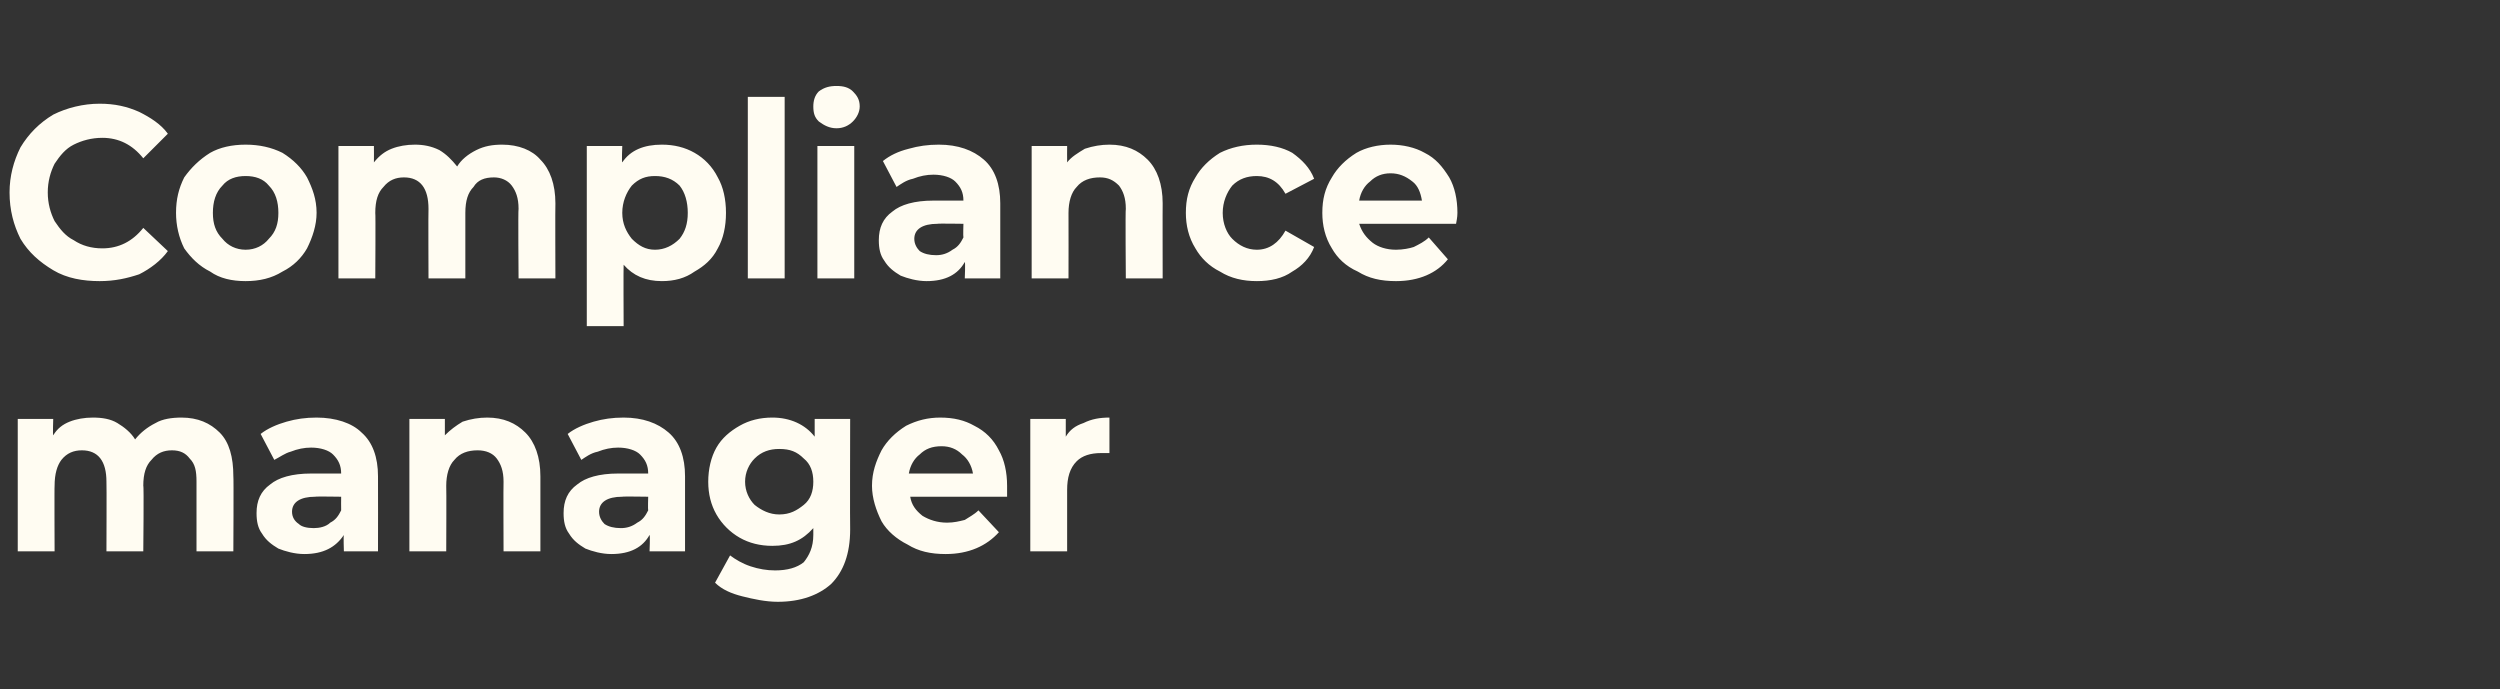
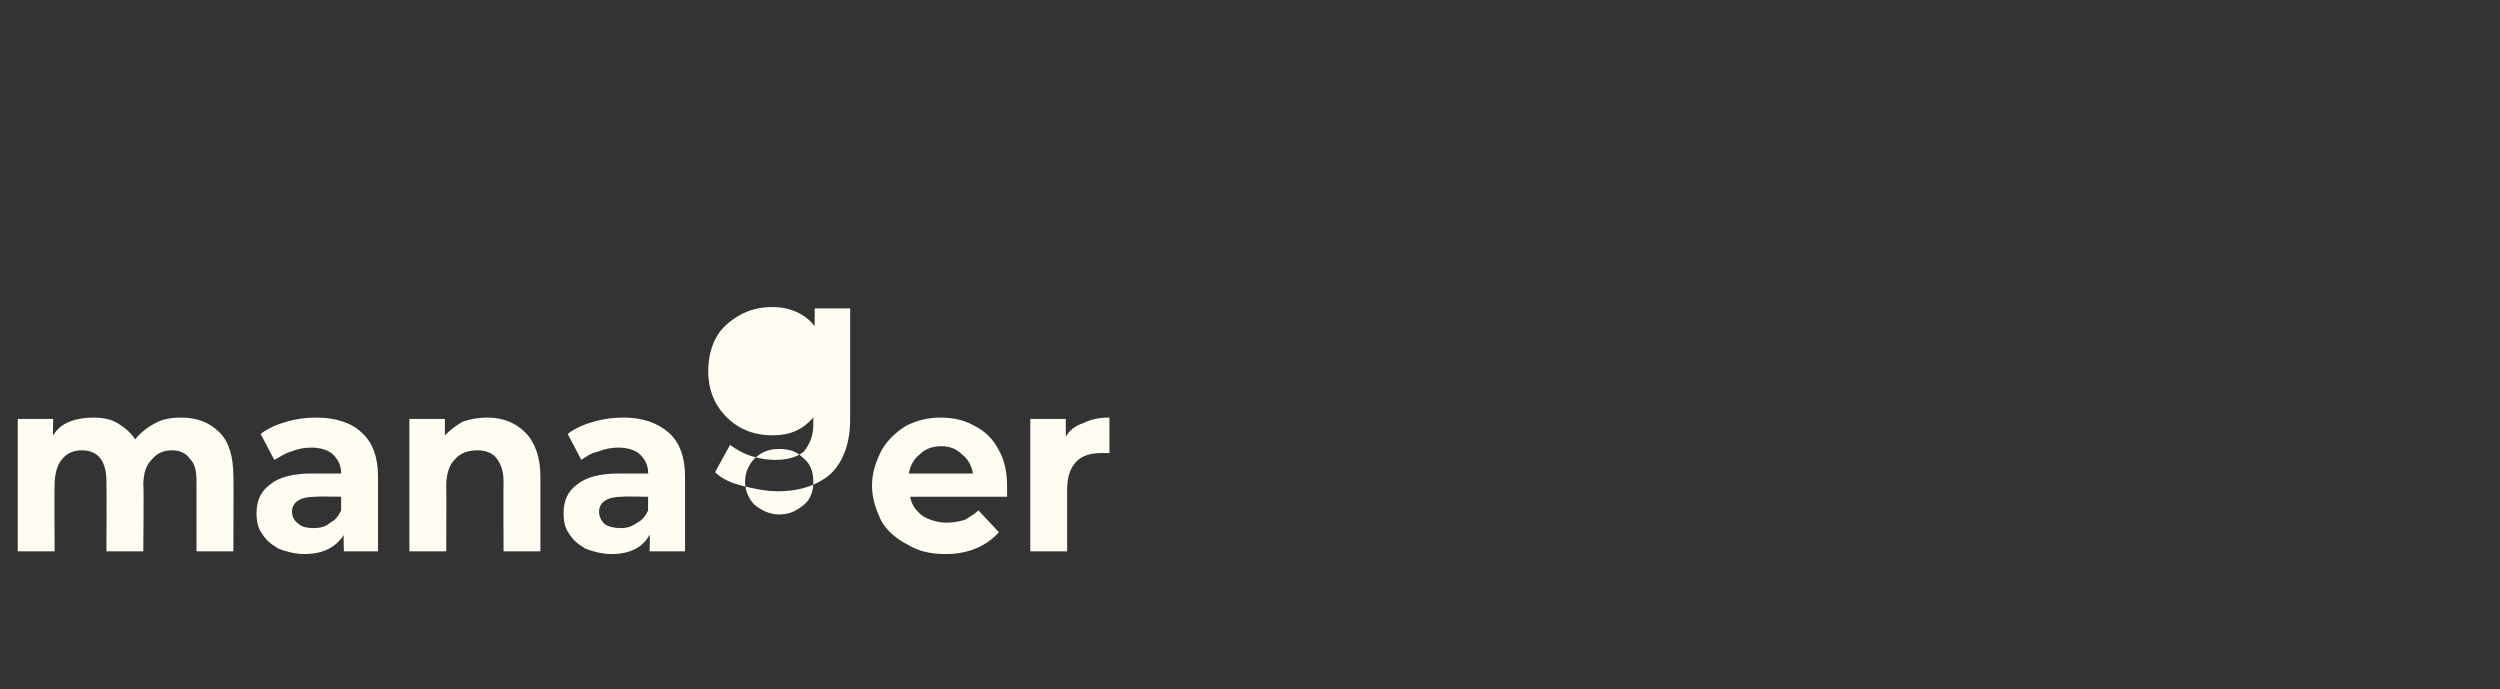
<svg xmlns="http://www.w3.org/2000/svg" version="1.1" width="183.2px" height="50.5px" viewBox="0 -3 183.2 50.5" style="top:-3px">
  <rect x="0" y="-3" width="183.2" height="50.5" fill="#333333" stroke="none" />
  <desc>Compliance manager</desc>
  <defs />
  <g id="Polygon17529">
-     <path d="m13.3 27.6c1.2 0 2.1.4 2.8 1.1c.7.7 1 1.8 1 3.2c.03-.02 0 5.5 0 5.5l-2.7 0c0 0 0-5.09 0-5.1c0-.8-.1-1.3-.5-1.7c-.3-.4-.7-.6-1.3-.6c-.6 0-1.1.2-1.5.7c-.4.4-.6 1-.6 1.9c.05-.04 0 4.8 0 4.8l-2.7 0c0 0 .02-5.09 0-5.1c0-1.5-.6-2.3-1.8-2.3c-.6 0-1.1.2-1.5.7c-.3.4-.5 1-.5 1.9c-.02-.04 0 4.8 0 4.8l-2.7 0l0-9.7l2.6 0c0 0-.04 1.16 0 1.2c.3-.5.7-.8 1.2-1c.5-.2 1.1-.3 1.7-.3c.7 0 1.3.1 1.8.4c.5.3 1 .7 1.3 1.2c.4-.5.9-.9 1.5-1.2c.5-.3 1.2-.4 1.9-.4c0 0 0 0 0 0zm9.9 0c1.4 0 2.6.4 3.3 1.1c.8.7 1.2 1.8 1.2 3.2c.01 0 0 5.5 0 5.5l-2.5 0c0 0-.04-1.18 0-1.2c-.6.9-1.5 1.4-2.9 1.4c-.7 0-1.4-.2-1.9-.4c-.5-.3-.9-.6-1.2-1.1c-.3-.4-.4-.9-.4-1.5c0-.9.3-1.6 1-2.1c.6-.5 1.6-.8 3-.8c0 0 2.2 0 2.2 0c0-.6-.2-1-.6-1.4c-.3-.3-.9-.5-1.6-.5c-.5 0-1 .1-1.5.3c-.4.1-.8.4-1.2.6c0 0-1-1.9-1-1.9c.5-.4 1.2-.7 1.9-.9c.7-.2 1.4-.3 2.2-.3c0 0 0 0 0 0zm-.2 8.1c.4 0 .9-.1 1.2-.4c.4-.2.6-.5.8-.9c-.01-.04 0-1 0-1c0 0-1.88-.03-1.9 0c-1.1 0-1.7.4-1.7 1.1c0 .4.2.7.5.9c.2.2.6.3 1.1.3c0 0 0 0 0 0zm12.7-8.1c1.2 0 2.1.4 2.8 1.1c.7.7 1.1 1.8 1.1 3.2c0-.02 0 5.5 0 5.5l-2.7 0c0 0-.02-5.09 0-5.1c0-.8-.2-1.3-.5-1.7c-.3-.4-.8-.6-1.4-.6c-.7 0-1.3.2-1.7.7c-.4.4-.6 1.1-.6 1.9c.02.04 0 4.8 0 4.8l-2.7 0l0-9.7l2.6 0c0 0 0 1.17 0 1.2c.4-.4.8-.7 1.3-1c.6-.2 1.2-.3 1.8-.3c0 0 0 0 0 0zm10 0c1.4 0 2.5.4 3.3 1.1c.8.7 1.2 1.8 1.2 3.2c0 0 0 5.5 0 5.5l-2.6 0c0 0 .05-1.18 0-1.2c-.5.9-1.4 1.4-2.8 1.4c-.7 0-1.4-.2-1.9-.4c-.5-.3-.9-.6-1.2-1.1c-.3-.4-.4-.9-.4-1.5c0-.9.3-1.6 1-2.1c.6-.5 1.6-.8 3-.8c0 0 2.2 0 2.2 0c0-.6-.2-1-.6-1.4c-.3-.3-.9-.5-1.6-.5c-.5 0-1 .1-1.5.3c-.5.1-.9.4-1.2.6c0 0-1-1.9-1-1.9c.5-.4 1.2-.7 1.9-.9c.7-.2 1.4-.3 2.2-.3c0 0 0 0 0 0zm-.2 8.1c.4 0 .8-.1 1.2-.4c.4-.2.6-.5.8-.9c-.03-.04 0-1 0-1c0 0-1.89-.03-1.9 0c-1.1 0-1.7.4-1.7 1.1c0 .4.2.7.4.9c.3.2.7.3 1.2.3c0 0 0 0 0 0zm16.8-8c0 0-.02 8.1 0 8.1c0 1.8-.5 3.1-1.4 4c-.9.8-2.2 1.3-3.9 1.3c-.9 0-1.8-.2-2.6-.4c-.8-.2-1.5-.5-2-1c0 0 1.1-2 1.1-2c.4.3.9.6 1.5.8c.6.2 1.2.3 1.8.3c.9 0 1.6-.2 2.1-.6c.4-.5.7-1.1.7-2c0 0 0-.5 0-.5c-.8.9-1.7 1.3-3 1.3c-.9 0-1.7-.2-2.4-.6c-.7-.4-1.3-1-1.7-1.7c-.4-.7-.6-1.5-.6-2.4c0-.9.2-1.8.6-2.5c.4-.7 1-1.2 1.7-1.6c.7-.4 1.5-.6 2.4-.6c1.3 0 2.4.5 3.1 1.4c0-.02 0-1.3 0-1.3l2.6 0zm-5.2 7c.8 0 1.3-.3 1.8-.7c.5-.4.7-1 .7-1.7c0-.7-.2-1.3-.7-1.7c-.5-.5-1-.7-1.8-.7c-.7 0-1.3.2-1.8.7c-.4.4-.7 1-.7 1.7c0 .7.3 1.3.7 1.7c.5.4 1.1.7 1.8.7c0 0 0 0 0 0zm16.7-2.1c0 .1 0 .3 0 .8c0 0-7.1 0-7.1 0c.1.6.4 1 .9 1.4c.5.3 1.1.5 1.8.5c.5 0 .9-.1 1.3-.2c.3-.2.7-.4 1-.7c0 0 1.5 1.6 1.5 1.6c-.9 1-2.2 1.6-3.9 1.6c-1.1 0-2-.2-2.8-.7c-.8-.4-1.5-1-1.9-1.7c-.4-.8-.7-1.7-.7-2.6c0-1 .3-1.8.7-2.6c.4-.7 1-1.3 1.8-1.8c.8-.4 1.6-.6 2.5-.6c1 0 1.8.2 2.5.6c.8.4 1.4 1 1.8 1.8c.4.7.6 1.6.6 2.6c0 0 0 0 0 0zm-4.8-2.9c-.7 0-1.2.2-1.6.6c-.4.3-.7.8-.8 1.4c0 0 4.7 0 4.7 0c-.1-.6-.4-1.1-.8-1.4c-.4-.4-.9-.6-1.5-.6c0 0 0 0 0 0zm9.1-.7c.3-.5.7-.8 1.3-1c.6-.3 1.2-.4 1.9-.4c0 0 0 2.6 0 2.6c-.3 0-.5 0-.6 0c-.8 0-1.4.2-1.8.6c-.5.5-.7 1.2-.7 2.1c0-.05 0 4.5 0 4.5l-2.7 0l0-9.7l2.6 0l0 1.3c0 0-.02.02 0 0z" stroke="none" fill="#fffcf2" />
+     <path d="m13.3 27.6c1.2 0 2.1.4 2.8 1.1c.7.7 1 1.8 1 3.2c.03-.02 0 5.5 0 5.5l-2.7 0c0 0 0-5.09 0-5.1c0-.8-.1-1.3-.5-1.7c-.3-.4-.7-.6-1.3-.6c-.6 0-1.1.2-1.5.7c-.4.4-.6 1-.6 1.9c.05-.04 0 4.8 0 4.8l-2.7 0c0 0 .02-5.09 0-5.1c0-1.5-.6-2.3-1.8-2.3c-.6 0-1.1.2-1.5.7c-.3.4-.5 1-.5 1.9c-.02-.04 0 4.8 0 4.8l-2.7 0l0-9.7l2.6 0c0 0-.04 1.16 0 1.2c.3-.5.7-.8 1.2-1c.5-.2 1.1-.3 1.7-.3c.7 0 1.3.1 1.8.4c.5.3 1 .7 1.3 1.2c.4-.5.9-.9 1.5-1.2c.5-.3 1.2-.4 1.9-.4c0 0 0 0 0 0zm9.9 0c1.4 0 2.6.4 3.3 1.1c.8.7 1.2 1.8 1.2 3.2c.01 0 0 5.5 0 5.5l-2.5 0c0 0-.04-1.18 0-1.2c-.6.9-1.5 1.4-2.9 1.4c-.7 0-1.4-.2-1.9-.4c-.5-.3-.9-.6-1.2-1.1c-.3-.4-.4-.9-.4-1.5c0-.9.3-1.6 1-2.1c.6-.5 1.6-.8 3-.8c0 0 2.2 0 2.2 0c0-.6-.2-1-.6-1.4c-.3-.3-.9-.5-1.6-.5c-.5 0-1 .1-1.5.3c-.4.1-.8.4-1.2.6c0 0-1-1.9-1-1.9c.5-.4 1.2-.7 1.9-.9c.7-.2 1.4-.3 2.2-.3c0 0 0 0 0 0zm-.2 8.1c.4 0 .9-.1 1.2-.4c.4-.2.6-.5.8-.9c-.01-.04 0-1 0-1c0 0-1.88-.03-1.9 0c-1.1 0-1.7.4-1.7 1.1c0 .4.2.7.5.9c.2.2.6.3 1.1.3c0 0 0 0 0 0zm12.7-8.1c1.2 0 2.1.4 2.8 1.1c.7.7 1.1 1.8 1.1 3.2c0-.02 0 5.5 0 5.5l-2.7 0c0 0-.02-5.09 0-5.1c0-.8-.2-1.3-.5-1.7c-.3-.4-.8-.6-1.4-.6c-.7 0-1.3.2-1.7.7c-.4.4-.6 1.1-.6 1.9c.02.04 0 4.8 0 4.8l-2.7 0l0-9.7l2.6 0c0 0 0 1.17 0 1.2c.4-.4.8-.7 1.3-1c.6-.2 1.2-.3 1.8-.3c0 0 0 0 0 0zm10 0c1.4 0 2.5.4 3.3 1.1c.8.7 1.2 1.8 1.2 3.2c0 0 0 5.5 0 5.5l-2.6 0c0 0 .05-1.18 0-1.2c-.5.9-1.4 1.4-2.8 1.4c-.7 0-1.4-.2-1.9-.4c-.5-.3-.9-.6-1.2-1.1c-.3-.4-.4-.9-.4-1.5c0-.9.3-1.6 1-2.1c.6-.5 1.6-.8 3-.8c0 0 2.2 0 2.2 0c0-.6-.2-1-.6-1.4c-.3-.3-.9-.5-1.6-.5c-.5 0-1 .1-1.5.3c-.5.1-.9.4-1.2.6c0 0-1-1.9-1-1.9c.5-.4 1.2-.7 1.9-.9c.7-.2 1.4-.3 2.2-.3c0 0 0 0 0 0zm-.2 8.1c.4 0 .8-.1 1.2-.4c.4-.2.6-.5.8-.9c-.03-.04 0-1 0-1c0 0-1.89-.03-1.9 0c-1.1 0-1.7.4-1.7 1.1c0 .4.2.7.4.9c.3.2.7.3 1.2.3c0 0 0 0 0 0zm16.8-8c0 1.8-.5 3.1-1.4 4c-.9.8-2.2 1.3-3.9 1.3c-.9 0-1.8-.2-2.6-.4c-.8-.2-1.5-.5-2-1c0 0 1.1-2 1.1-2c.4.3.9.6 1.5.8c.6.2 1.2.3 1.8.3c.9 0 1.6-.2 2.1-.6c.4-.5.7-1.1.7-2c0 0 0-.5 0-.5c-.8.9-1.7 1.3-3 1.3c-.9 0-1.7-.2-2.4-.6c-.7-.4-1.3-1-1.7-1.7c-.4-.7-.6-1.5-.6-2.4c0-.9.2-1.8.6-2.5c.4-.7 1-1.2 1.7-1.6c.7-.4 1.5-.6 2.4-.6c1.3 0 2.4.5 3.1 1.4c0-.02 0-1.3 0-1.3l2.6 0zm-5.2 7c.8 0 1.3-.3 1.8-.7c.5-.4.7-1 .7-1.7c0-.7-.2-1.3-.7-1.7c-.5-.5-1-.7-1.8-.7c-.7 0-1.3.2-1.8.7c-.4.4-.7 1-.7 1.7c0 .7.3 1.3.7 1.7c.5.4 1.1.7 1.8.7c0 0 0 0 0 0zm16.7-2.1c0 .1 0 .3 0 .8c0 0-7.1 0-7.1 0c.1.6.4 1 .9 1.4c.5.3 1.1.5 1.8.5c.5 0 .9-.1 1.3-.2c.3-.2.7-.4 1-.7c0 0 1.5 1.6 1.5 1.6c-.9 1-2.2 1.6-3.9 1.6c-1.1 0-2-.2-2.8-.7c-.8-.4-1.5-1-1.9-1.7c-.4-.8-.7-1.7-.7-2.6c0-1 .3-1.8.7-2.6c.4-.7 1-1.3 1.8-1.8c.8-.4 1.6-.6 2.5-.6c1 0 1.8.2 2.5.6c.8.4 1.4 1 1.8 1.8c.4.7.6 1.6.6 2.6c0 0 0 0 0 0zm-4.8-2.9c-.7 0-1.2.2-1.6.6c-.4.3-.7.8-.8 1.4c0 0 4.7 0 4.7 0c-.1-.6-.4-1.1-.8-1.4c-.4-.4-.9-.6-1.5-.6c0 0 0 0 0 0zm9.1-.7c.3-.5.7-.8 1.3-1c.6-.3 1.2-.4 1.9-.4c0 0 0 2.6 0 2.6c-.3 0-.5 0-.6 0c-.8 0-1.4.2-1.8.6c-.5.5-.7 1.2-.7 2.1c0-.05 0 4.5 0 4.5l-2.7 0l0-9.7l2.6 0l0 1.3c0 0-.02.02 0 0z" stroke="none" fill="#fffcf2" />
  </g>
  <g id="Polygon17528">
-     <path d="m7.3 17.6c-1.2 0-2.4-.2-3.4-.8c-1-.6-1.8-1.3-2.4-2.3c-.5-1-.8-2.1-.8-3.4c0-1.2.3-2.3.8-3.3c.6-1 1.4-1.8 2.4-2.4c1-.5 2.2-.8 3.4-.8c1.1 0 2 .2 2.9.6c.8.4 1.6.9 2.1 1.6c0 0-1.8 1.8-1.8 1.8c-.8-1-1.8-1.5-3-1.5c-.8 0-1.5.2-2.1.5c-.6.3-1 .8-1.4 1.4c-.3.6-.5 1.3-.5 2.1c0 .8.2 1.5.5 2.1c.4.6.8 1.1 1.4 1.4c.6.4 1.3.6 2.1.6c1.2 0 2.2-.5 3-1.5c0 0 1.8 1.7 1.8 1.7c-.5.7-1.3 1.3-2.1 1.7c-.9.3-1.8.5-2.9.5c0 0 0 0 0 0zm10.7 0c-1 0-1.9-.2-2.6-.7c-.8-.4-1.4-1-1.9-1.7c-.4-.8-.6-1.7-.6-2.6c0-1 .2-1.8.6-2.6c.5-.7 1.1-1.3 1.9-1.8c.7-.4 1.6-.6 2.6-.6c1 0 1.9.2 2.7.6c.8.5 1.4 1.1 1.8 1.8c.4.8.7 1.6.7 2.6c0 .9-.3 1.8-.7 2.6c-.4.7-1 1.3-1.8 1.7c-.8.5-1.7.7-2.7.7c0 0 0 0 0 0zm0-2.3c.7 0 1.3-.3 1.7-.8c.5-.5.7-1.1.7-1.9c0-.8-.2-1.5-.7-2c-.4-.5-1-.7-1.7-.7c-.7 0-1.3.2-1.7.7c-.5.5-.7 1.2-.7 2c0 .8.2 1.4.7 1.9c.4.5 1 .8 1.7.8c0 0 0 0 0 0zm18.8-7.7c1.2 0 2.2.4 2.8 1.1c.7.7 1.1 1.8 1.1 3.2c-.02-.02 0 5.5 0 5.5l-2.7 0c0 0-.04-5.09 0-5.1c0-.8-.2-1.3-.5-1.7c-.3-.4-.8-.6-1.3-.6c-.7 0-1.2.2-1.5.7c-.4.4-.6 1-.6 1.9c0-.04 0 4.8 0 4.8l-2.7 0c0 0-.02-5.09 0-5.1c0-1.5-.6-2.3-1.8-2.3c-.6 0-1.1.2-1.5.7c-.4.4-.6 1-.6 1.9c.03-.04 0 4.8 0 4.8l-2.7 0l0-9.7l2.6 0c0 0 .01 1.16 0 1.2c.4-.5.8-.8 1.3-1c.5-.2 1.1-.3 1.7-.3c.6 0 1.2.1 1.8.4c.5.3.9.7 1.3 1.2c.3-.5.8-.9 1.4-1.2c.6-.3 1.2-.4 1.9-.4c0 0 0 0 0 0zm11.7 0c.9 0 1.7.2 2.4.6c.7.4 1.3 1 1.7 1.8c.4.7.6 1.6.6 2.6c0 1-.2 1.9-.6 2.6c-.4.8-1 1.3-1.7 1.7c-.7.5-1.5.7-2.4.7c-1.2 0-2.1-.4-2.8-1.2c-.02 0 0 4.5 0 4.5l-2.7 0l0-13.2l2.6 0c0 0-.05 1.16 0 1.2c.6-.9 1.6-1.3 2.9-1.3c0 0 0 0 0 0zm-.5 7.7c.7 0 1.3-.3 1.8-.8c.4-.5.6-1.1.6-1.9c0-.8-.2-1.5-.6-2c-.5-.5-1.1-.7-1.8-.7c-.7 0-1.2.2-1.7.7c-.4.5-.7 1.2-.7 2c0 .8.3 1.4.7 1.9c.5.5 1 .8 1.7.8c0 0 0 0 0 0zm6.8-11.2l2.7 0l0 13.3l-2.7 0l0-13.3zm5.1 3.6l2.7 0l0 9.7l-2.7 0l0-9.7zm1.4-1.3c-.5 0-.9-.2-1.3-.5c-.3-.3-.4-.6-.4-1.1c0-.4.1-.8.4-1.1c.4-.3.8-.4 1.3-.4c.5 0 .9.1 1.2.4c.3.3.5.6.5 1.1c0 .4-.2.8-.5 1.1c-.3.3-.7.5-1.2.5c0 0 0 0 0 0zm7.5 1.2c1.4 0 2.5.4 3.3 1.1c.8.7 1.2 1.8 1.2 3.2c0 0 0 5.5 0 5.5l-2.6 0c0 0 .05-1.18 0-1.2c-.5.9-1.4 1.4-2.8 1.4c-.7 0-1.4-.2-1.9-.4c-.5-.3-.9-.6-1.2-1.1c-.3-.4-.4-.9-.4-1.5c0-.9.3-1.6 1-2.1c.6-.5 1.6-.8 3-.8c0 0 2.2 0 2.2 0c0-.6-.2-1-.6-1.4c-.3-.3-.9-.5-1.6-.5c-.5 0-1 .1-1.5.3c-.5.1-.9.4-1.2.6c0 0-1-1.9-1-1.9c.5-.4 1.1-.7 1.9-.9c.7-.2 1.4-.3 2.2-.3c0 0 0 0 0 0zm-.2 8.1c.4 0 .8-.1 1.2-.4c.4-.2.6-.5.8-.9c-.03-.04 0-1 0-1c0 0-1.9-.03-1.9 0c-1.1 0-1.7.4-1.7 1.1c0 .4.2.7.4.9c.3.2.7.3 1.2.3c0 0 0 0 0 0zm12.7-8.1c1.2 0 2.1.4 2.8 1.1c.7.7 1.1 1.8 1.1 3.2c-.01-.02 0 5.5 0 5.5l-2.7 0c0 0-.04-5.09 0-5.1c0-.8-.2-1.3-.5-1.7c-.4-.4-.8-.6-1.4-.6c-.7 0-1.3.2-1.7.7c-.4.4-.6 1.1-.6 1.9c.01.04 0 4.8 0 4.8l-2.7 0l0-9.7l2.6 0c0 0-.01 1.17 0 1.2c.3-.4.8-.7 1.3-1c.6-.2 1.2-.3 1.8-.3c0 0 0 0 0 0zm10.8 10c-1 0-1.9-.2-2.7-.7c-.8-.4-1.4-1-1.8-1.7c-.5-.8-.7-1.7-.7-2.6c0-1 .2-1.8.7-2.6c.4-.7 1-1.3 1.8-1.8c.8-.4 1.7-.6 2.7-.6c1 0 1.9.2 2.6.6c.7.5 1.3 1.1 1.6 1.9c0 0-2.1 1.1-2.1 1.1c-.5-.9-1.2-1.3-2.1-1.3c-.7 0-1.3.2-1.8.7c-.4.5-.7 1.2-.7 2c0 .8.3 1.5.7 1.9c.5.5 1.1.8 1.8.8c.9 0 1.6-.5 2.1-1.4c0 0 2.1 1.2 2.1 1.2c-.3.8-.9 1.4-1.6 1.8c-.7.5-1.6.7-2.6.7c0 0 0 0 0 0zm14.7-5c0 .1 0 .3-.1.8c0 0-7.1 0-7.1 0c.2.6.5 1 1 1.4c.4.3 1 .5 1.7.5c.5 0 1-.1 1.3-.2c.4-.2.8-.4 1.1-.7c0 0 1.4 1.6 1.4 1.6c-.8 1-2.1 1.6-3.8 1.6c-1.1 0-2-.2-2.8-.7c-.9-.4-1.5-1-1.9-1.7c-.5-.8-.7-1.7-.7-2.6c0-1 .2-1.8.7-2.6c.4-.7 1-1.3 1.8-1.8c.7-.4 1.6-.6 2.5-.6c.9 0 1.8.2 2.5.6c.8.4 1.3 1 1.8 1.8c.4.7.6 1.6.6 2.6c0 0 0 0 0 0zm-4.9-2.9c-.6 0-1.1.2-1.5.6c-.4.3-.7.8-.8 1.4c0 0 4.6 0 4.6 0c-.1-.6-.3-1.1-.7-1.4c-.5-.4-1-.6-1.6-.6c0 0 0 0 0 0z" stroke="none" fill="#fffcf2" />
-   </g>
+     </g>
</svg>